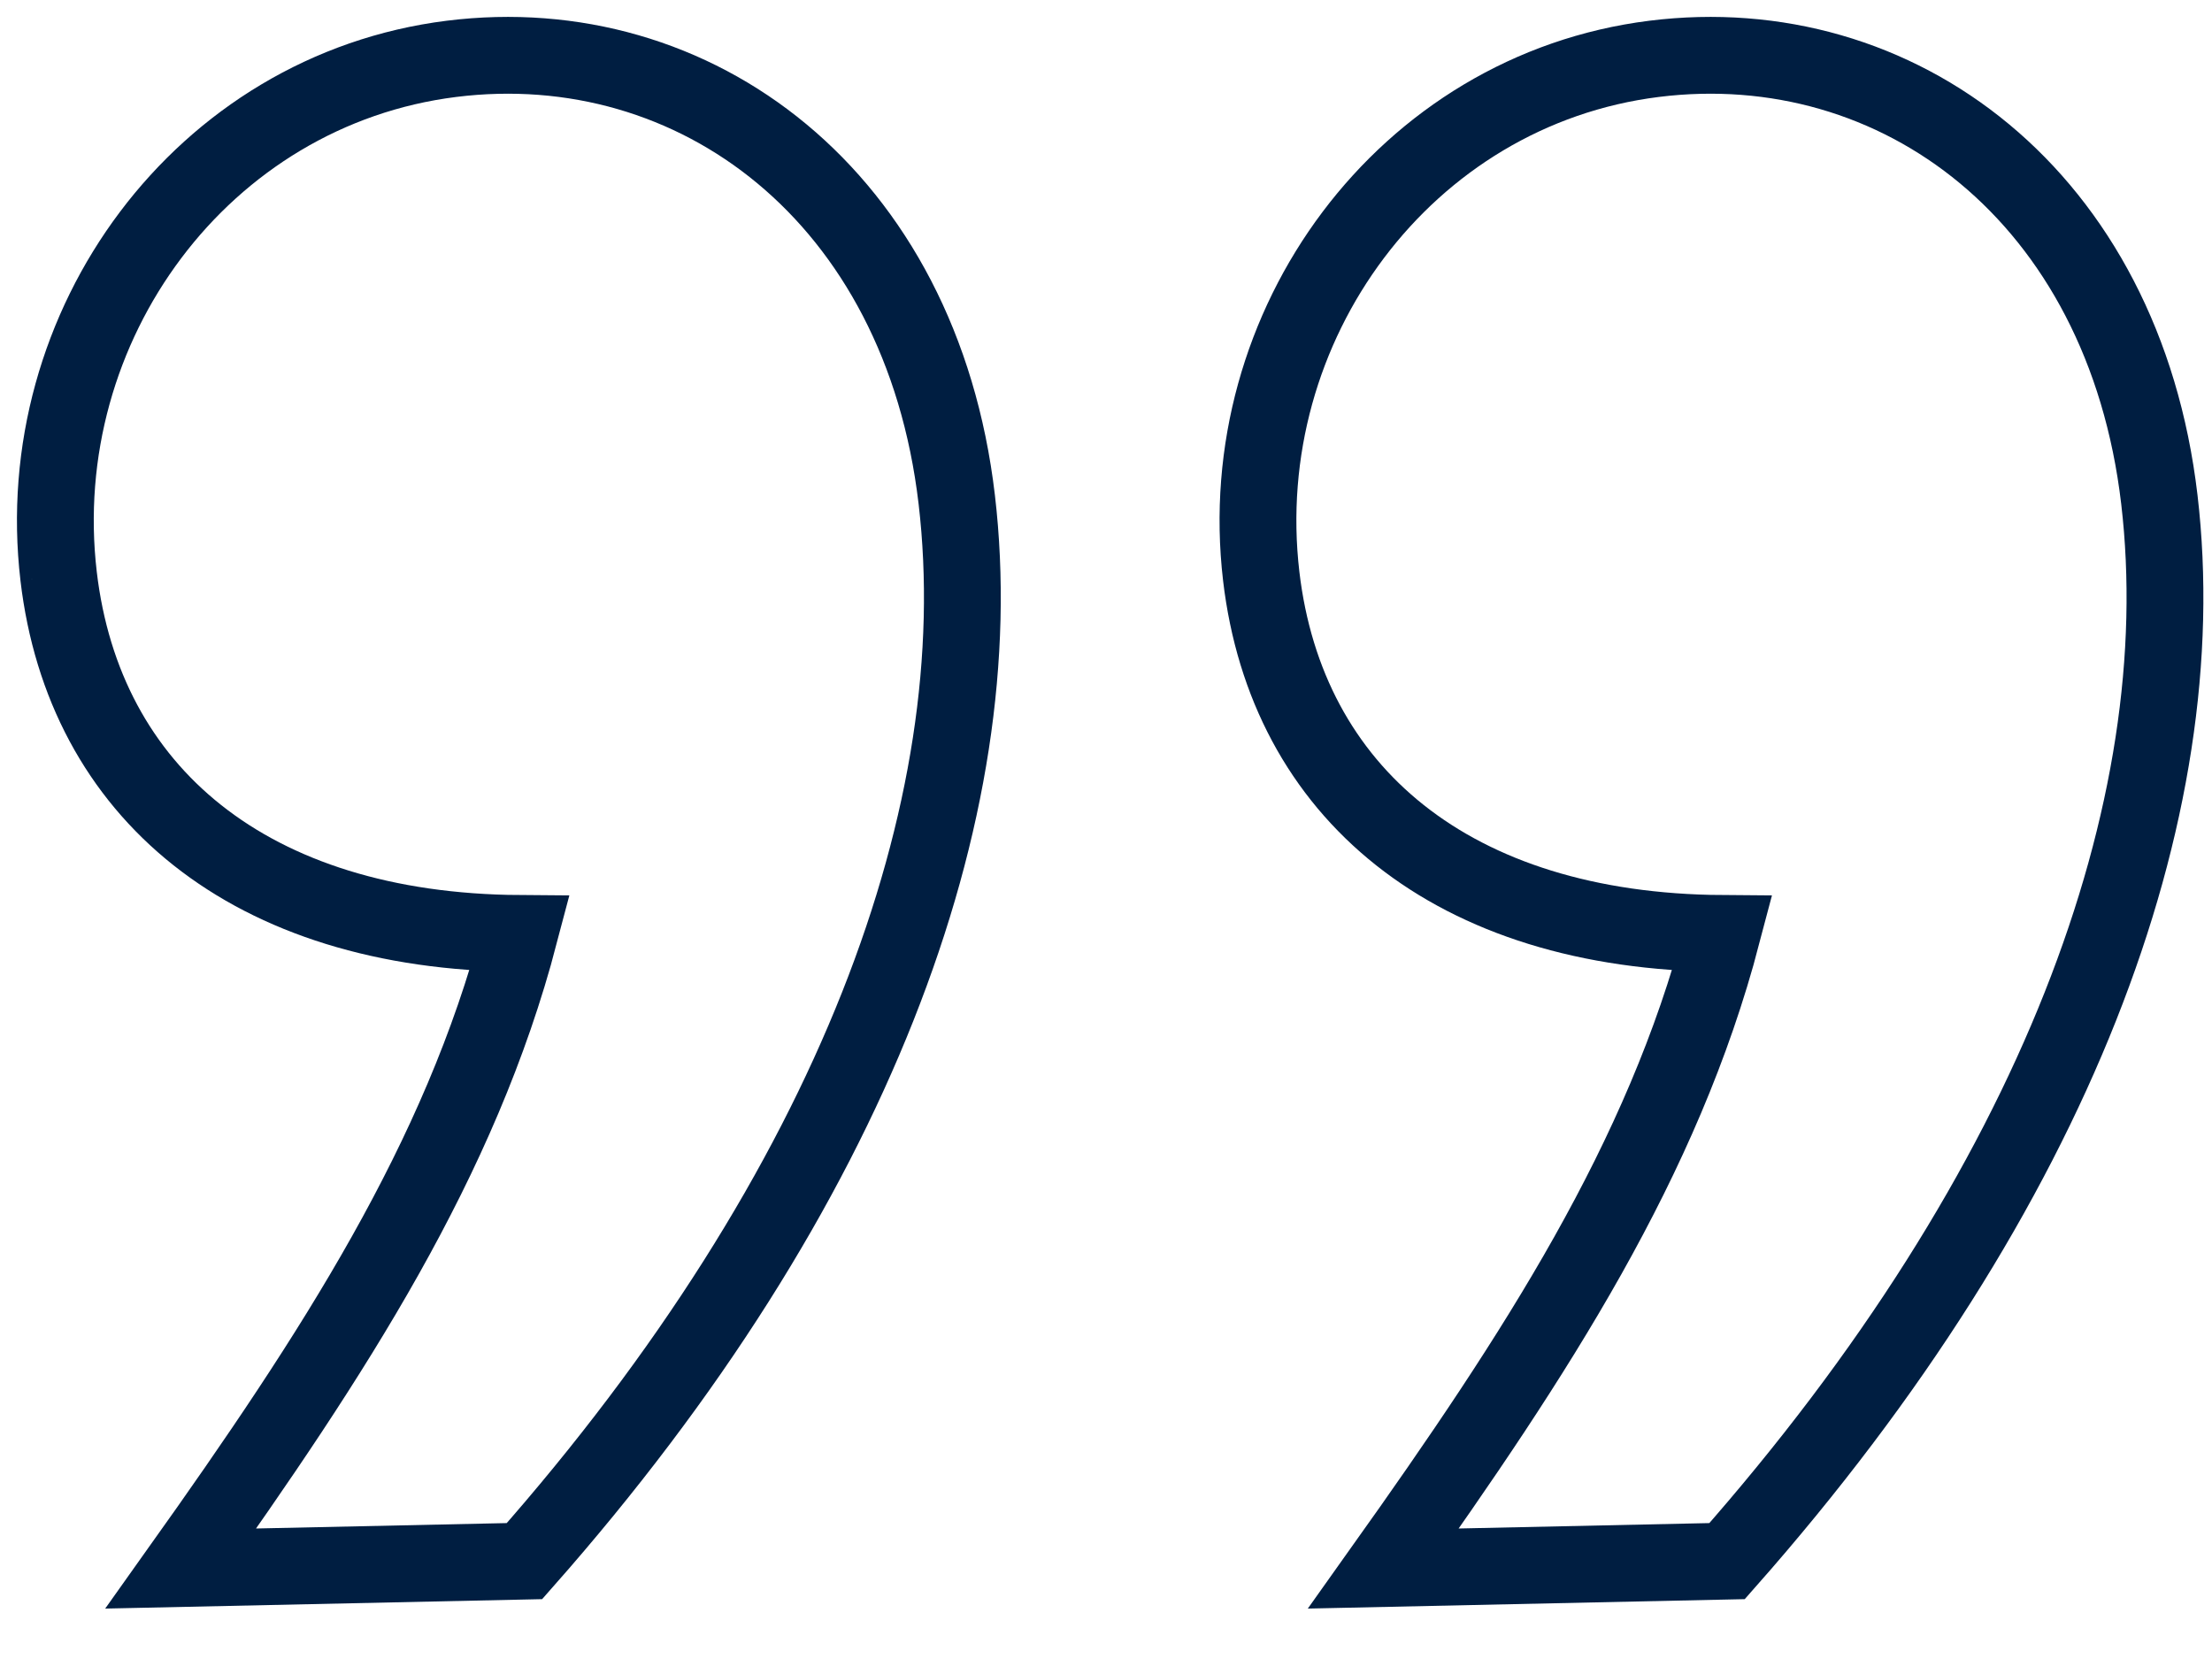
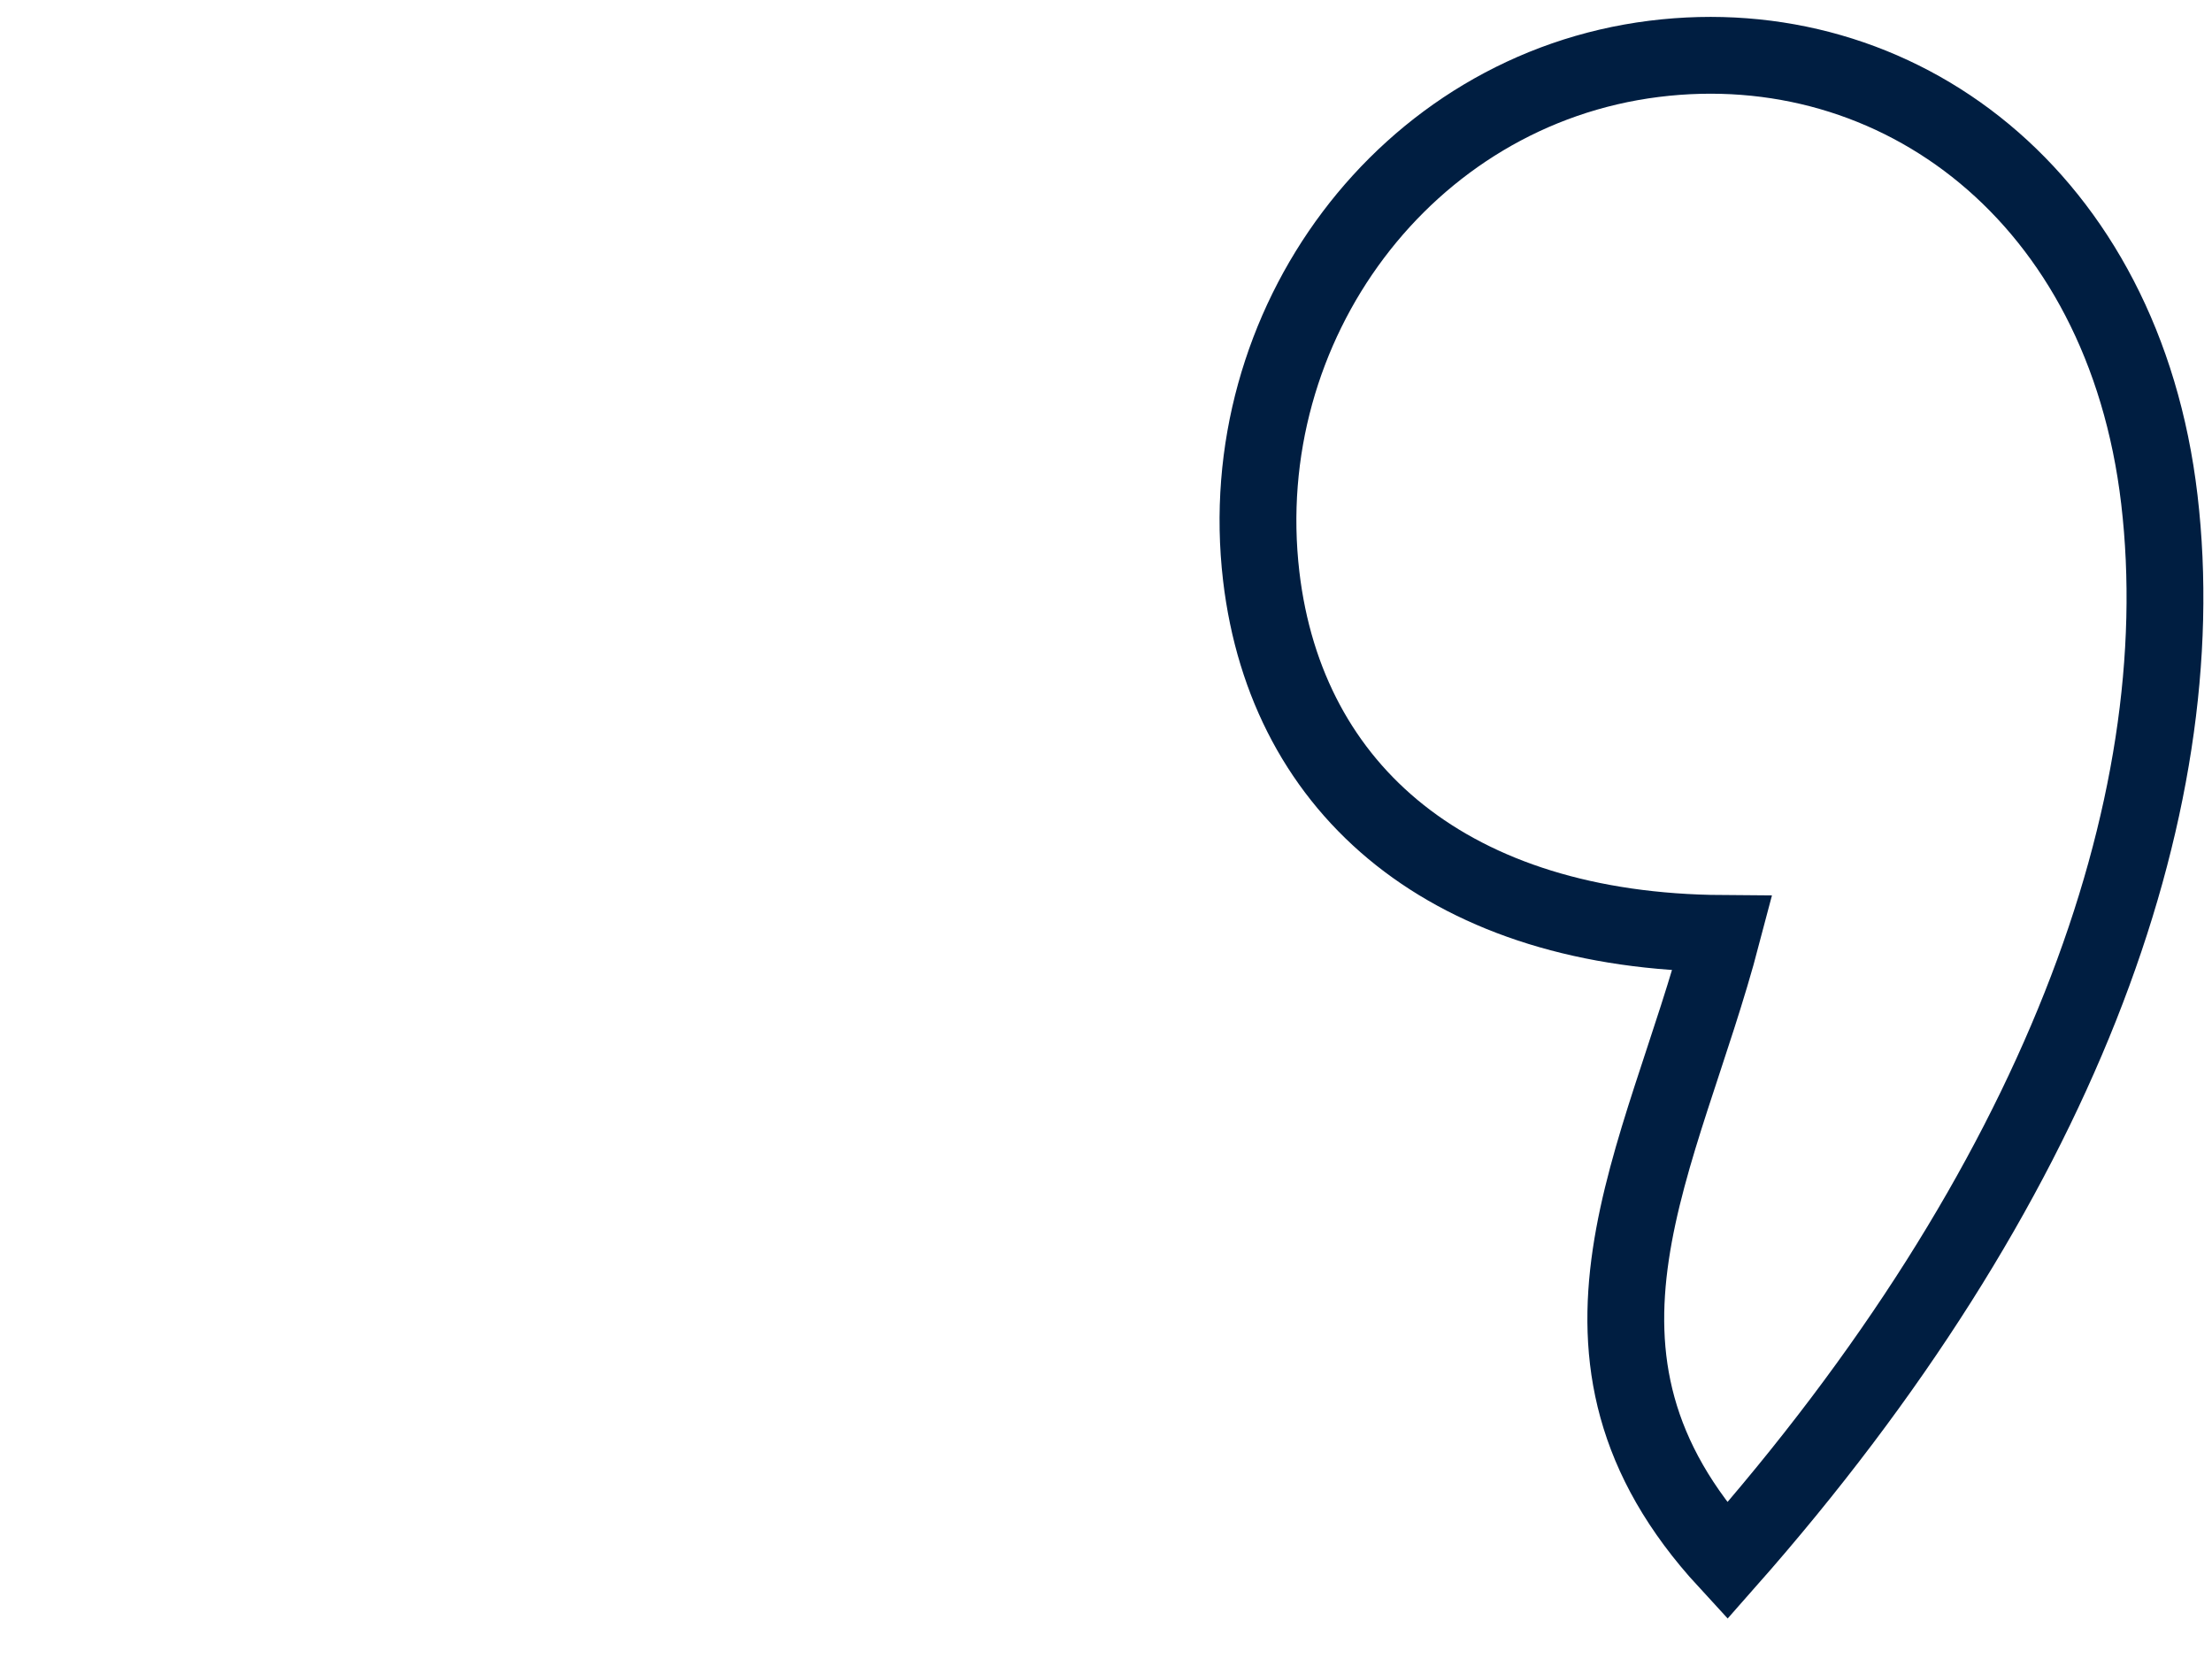
<svg xmlns="http://www.w3.org/2000/svg" width="40px" height="30px" viewBox="0 0 40 30">
  <title>Group 5 Copy</title>
  <g id="TSI" stroke="none" stroke-width="1" fill="none" fill-rule="evenodd">
    <g id="CUSTOMER-SUCCESS-STORY-PAGE" transform="translate(-1168, -2105)" stroke="#001E41" stroke-width="1.389">
      <g id="Group-5-Copy" transform="translate(1188.075, 2119.682) rotate(180) translate(-1188.075, -2119.682) translate(1169, 2106)">
-         <path d="M16.343,17.944 C16.876,22.486 13.742,26.737 9.239,27.3 C4.84,27.85 0.747,24.825 0.102,19.332 C-0.555,13.734 1.963,6.882 7.919,0.134 L14.133,0 C11.37,3.883 9.082,7.384 8.006,11.484 C12.889,11.517 15.884,14.036 16.343,17.944" id="Stroke-1" />
-         <path d="M38.09,17.944 C38.623,22.486 35.489,26.737 30.986,27.3 C26.587,27.85 22.494,24.825 21.849,19.332 C21.192,13.734 23.71,6.882 29.666,0.134 L35.88,0 C33.117,3.883 30.829,7.384 29.753,11.484 C34.636,11.517 37.631,14.036 38.09,17.944" id="Stroke-3" />
+         <path d="M16.343,17.944 C16.876,22.486 13.742,26.737 9.239,27.3 C4.84,27.85 0.747,24.825 0.102,19.332 C-0.555,13.734 1.963,6.882 7.919,0.134 C11.37,3.883 9.082,7.384 8.006,11.484 C12.889,11.517 15.884,14.036 16.343,17.944" id="Stroke-1" />
      </g>
    </g>
  </g>
</svg>